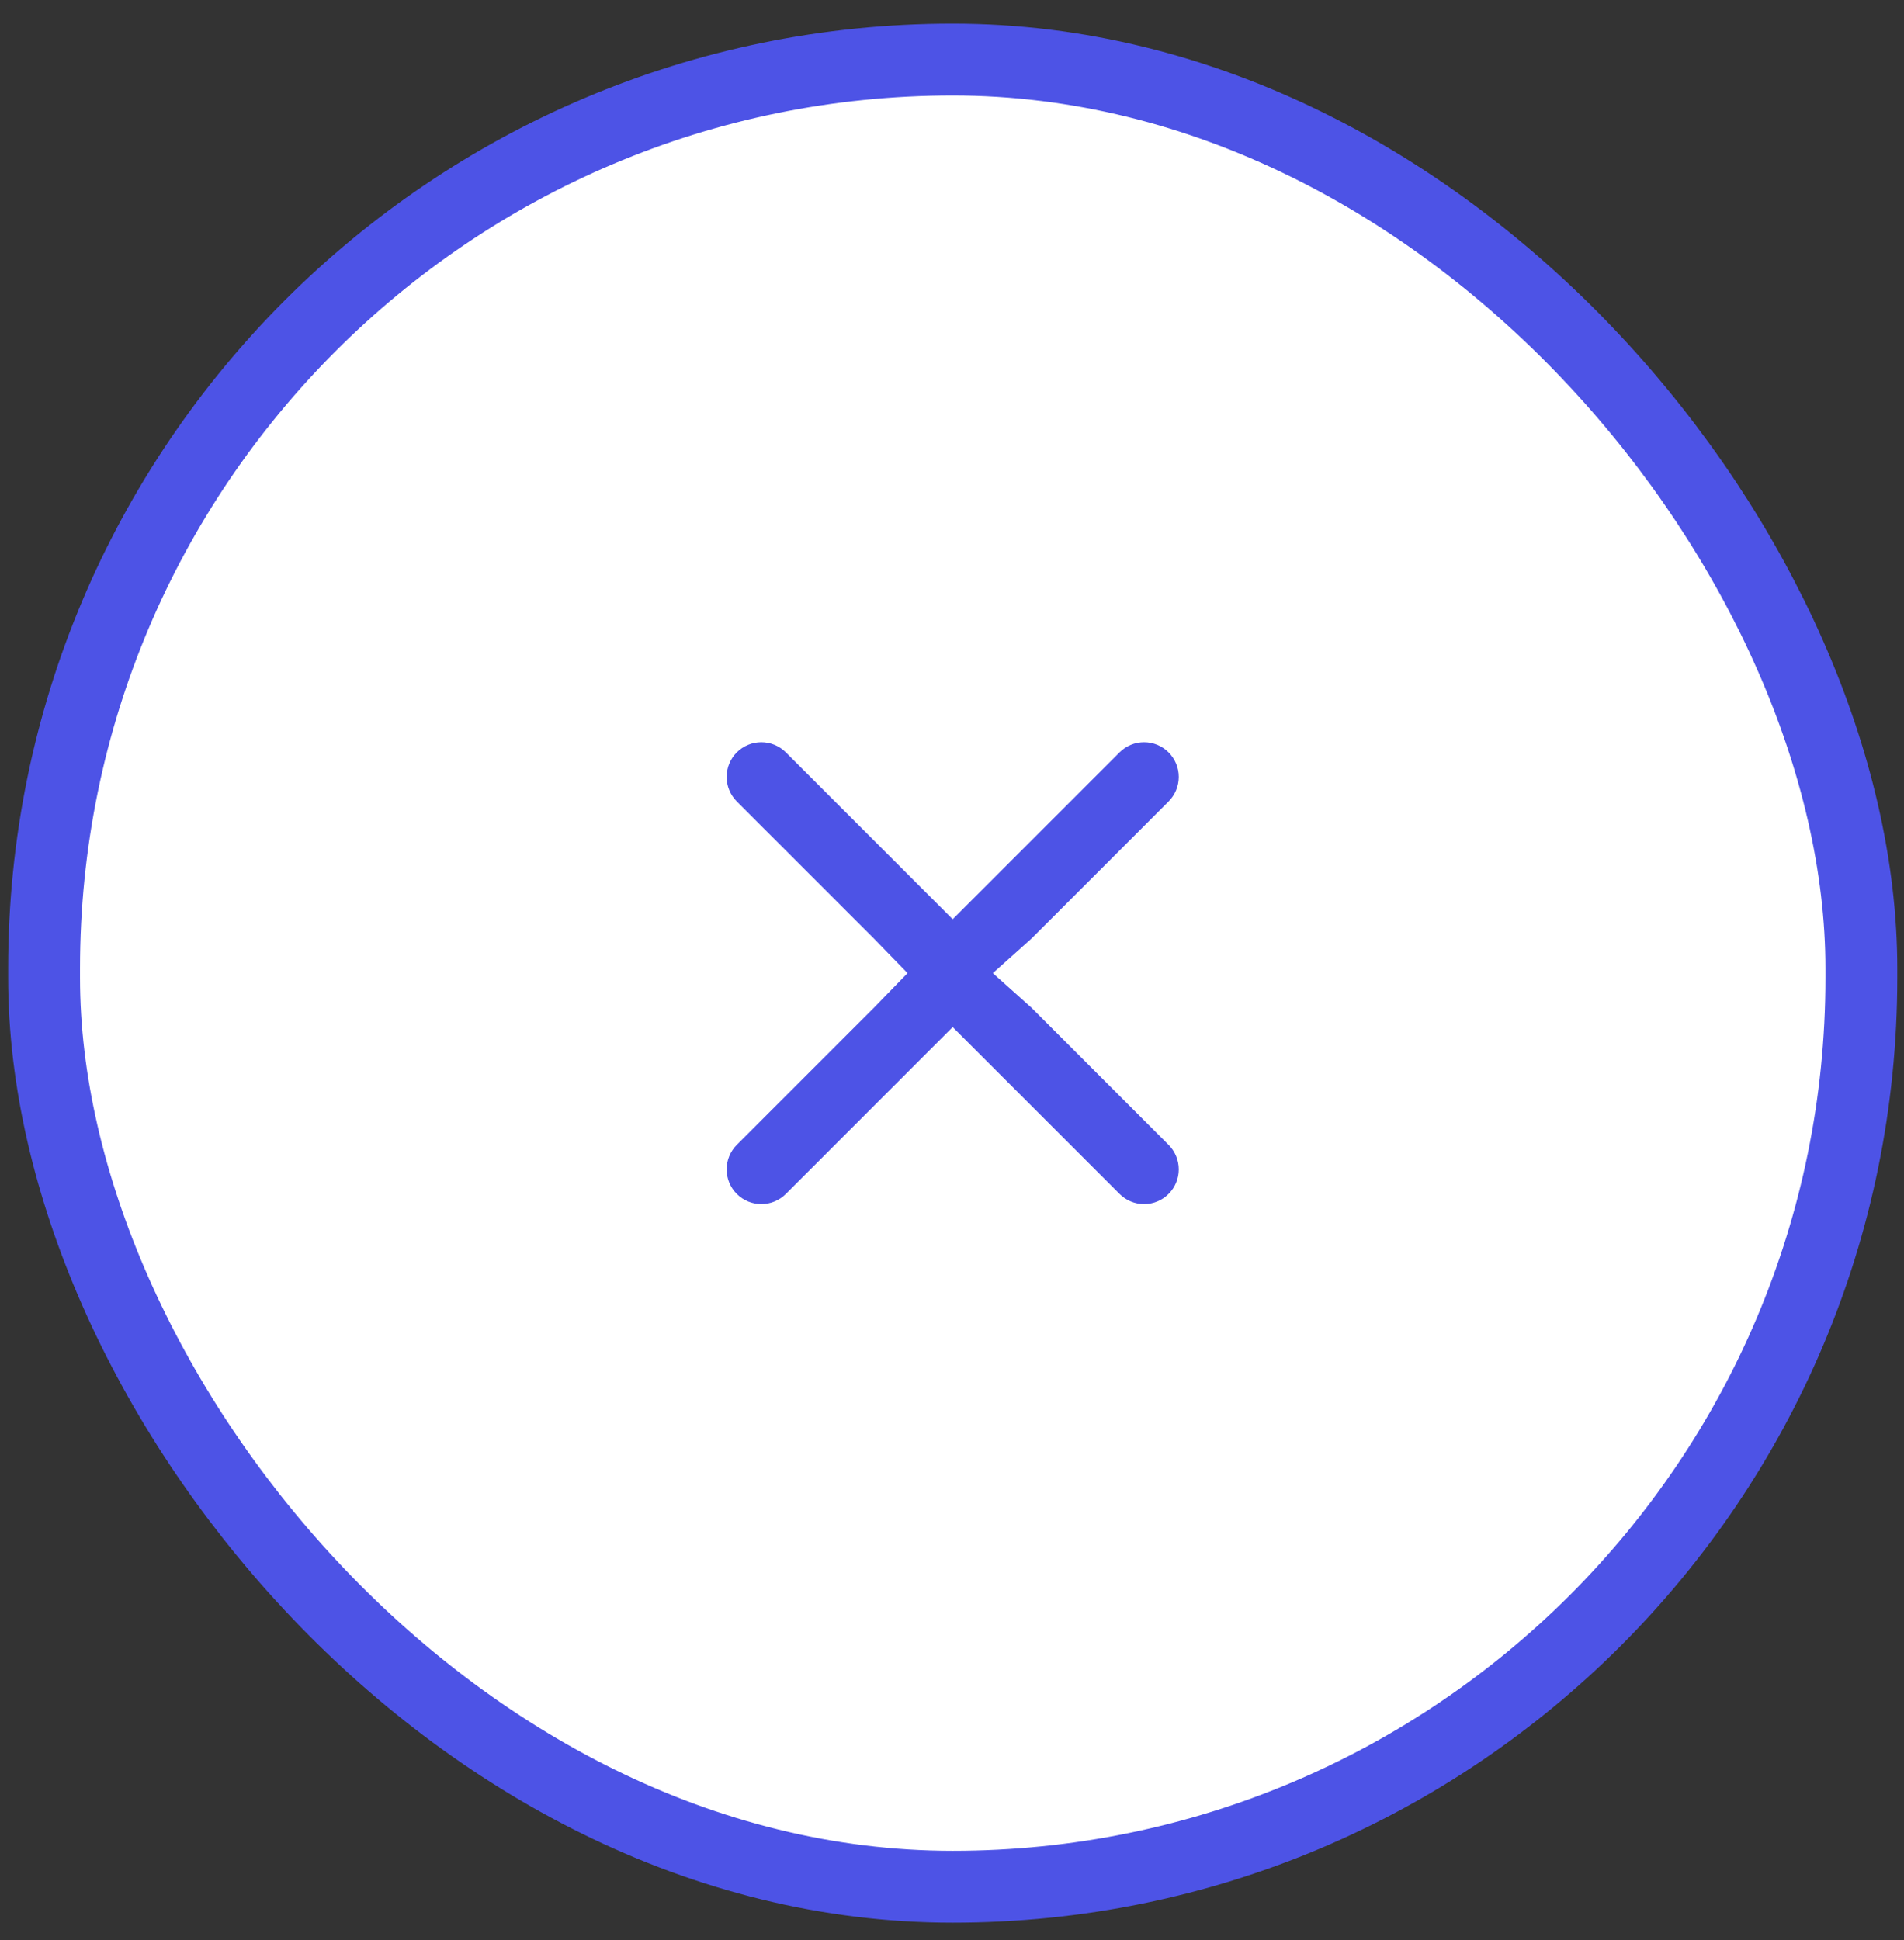
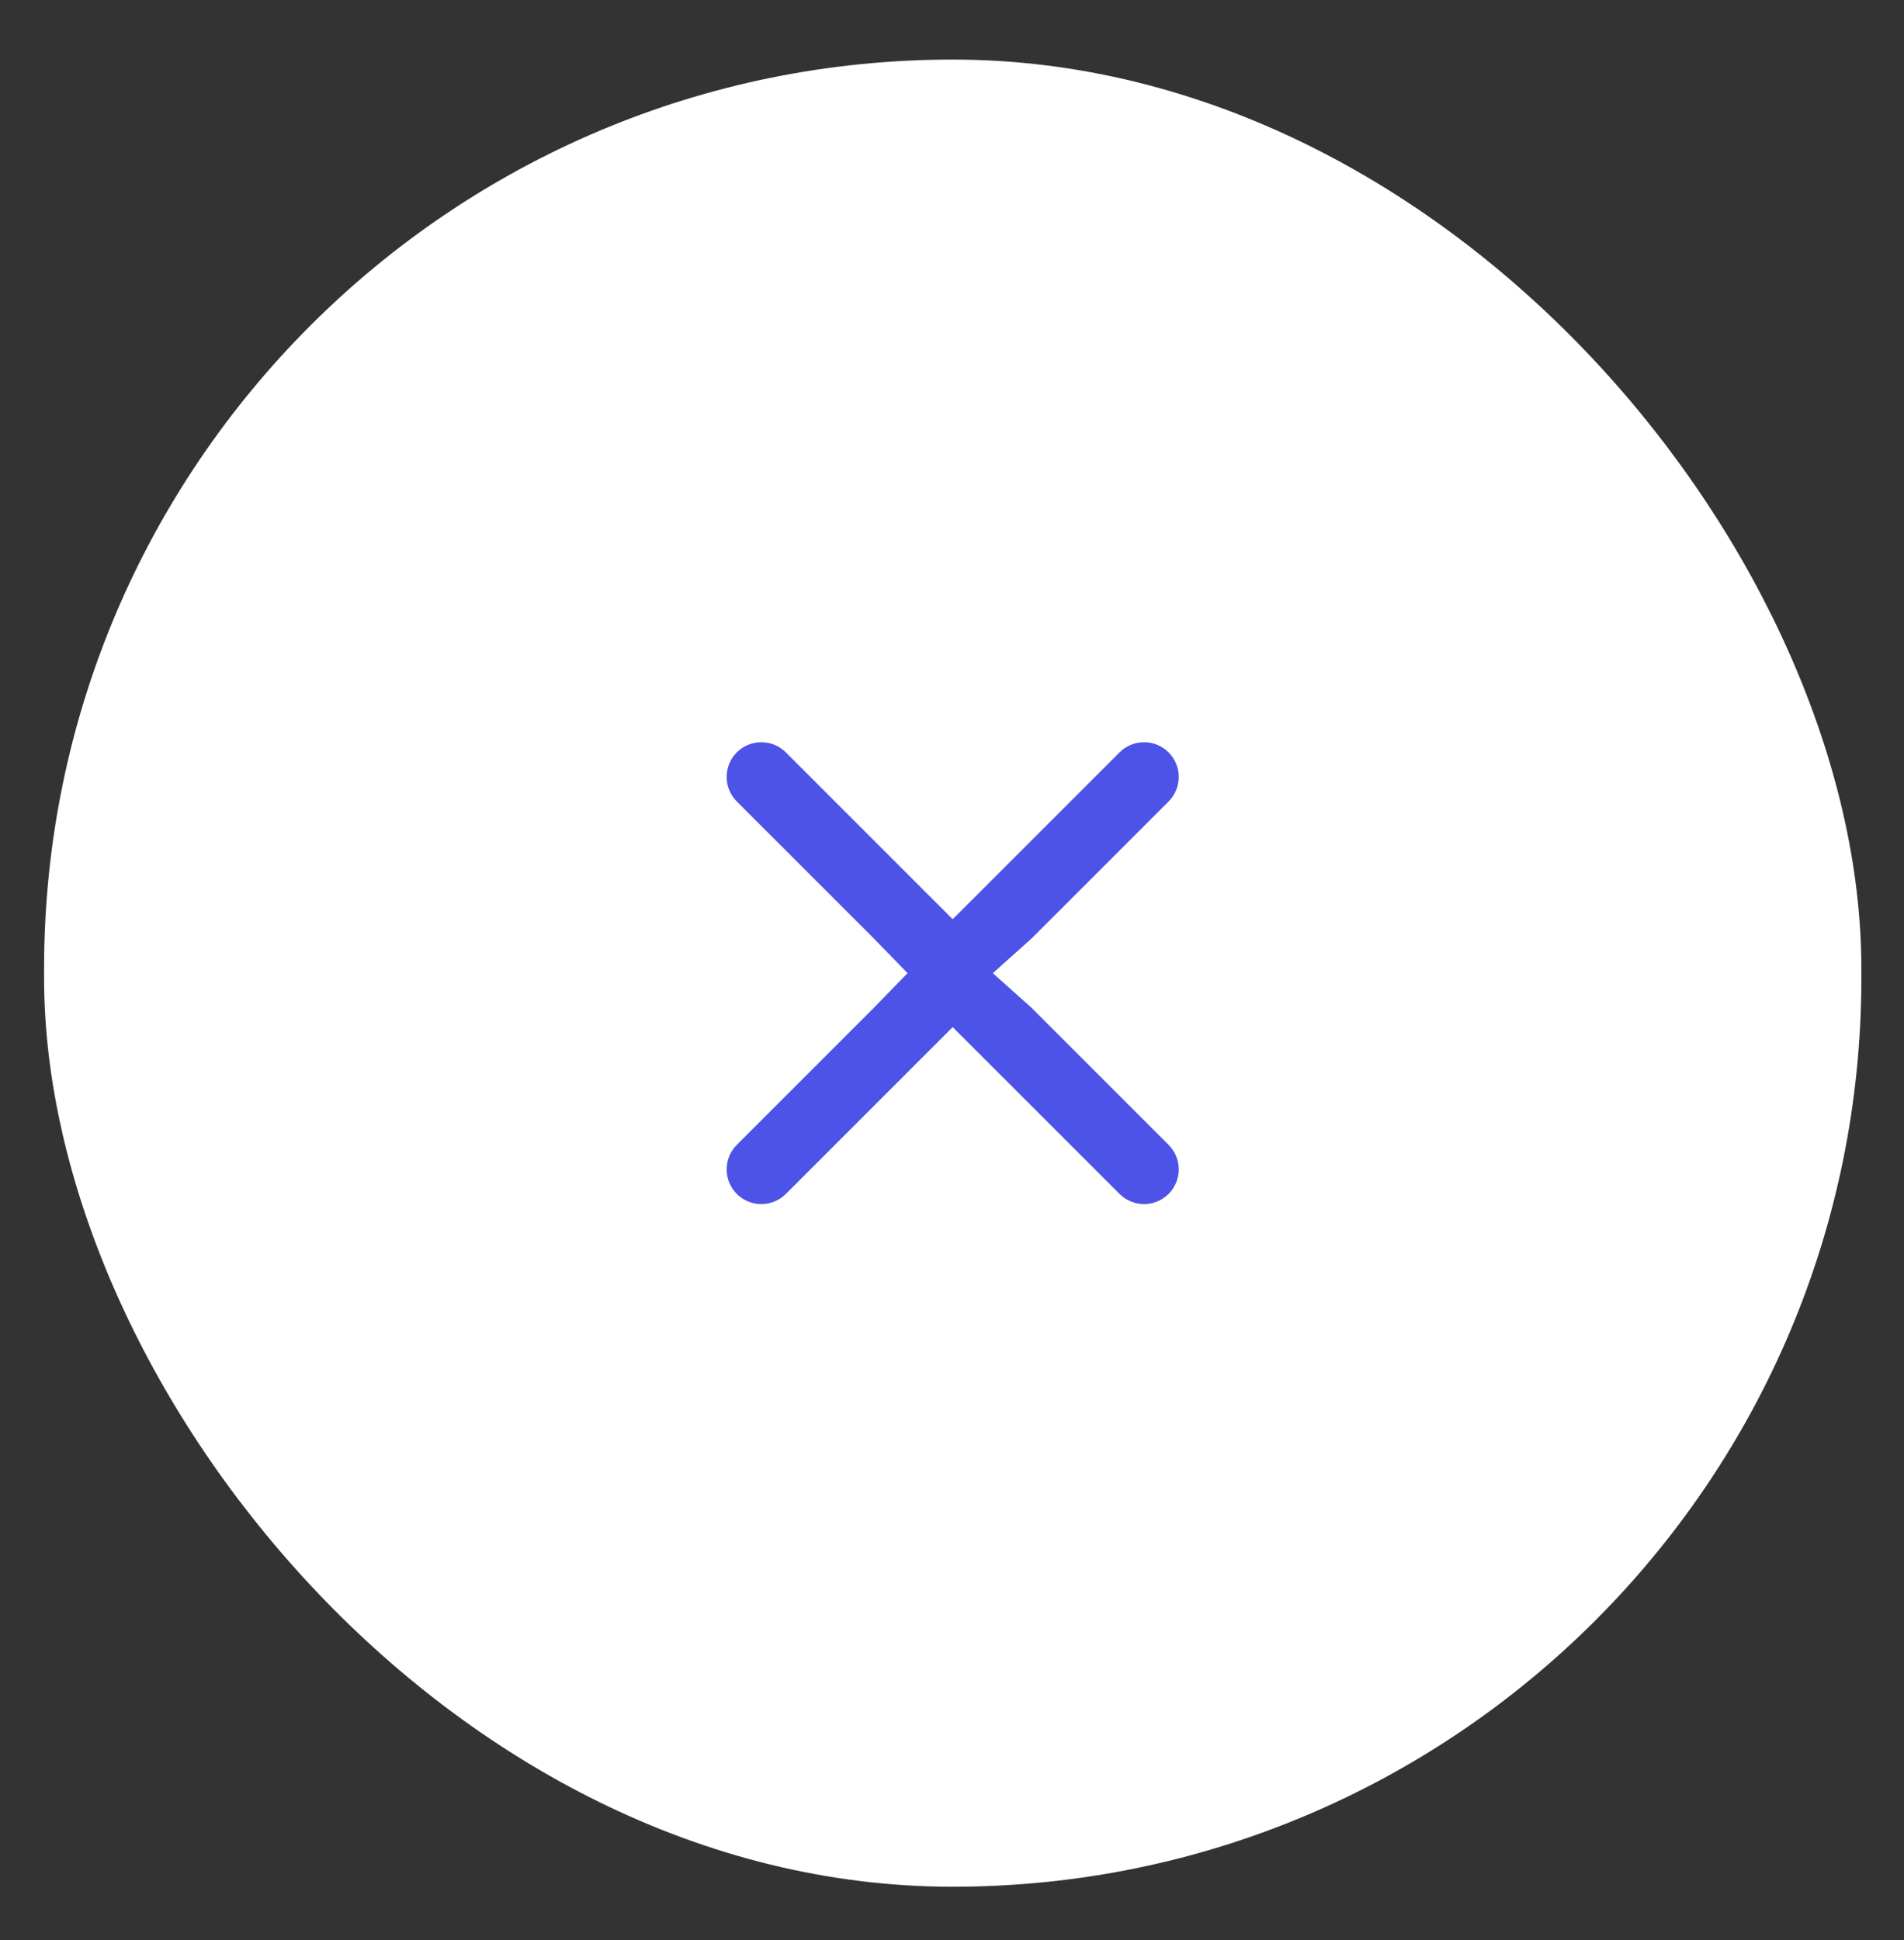
<svg xmlns="http://www.w3.org/2000/svg" width="53" height="54" viewBox="0 0 53 54" fill="none">
  <rect x="0" y="0" width="53" height="54" fill="#333333" stroke="none" />
  <rect x="1.227" y="1.658" width="50.586" height="50.856" rx="25.293" fill="white" />
-   <rect x="1.227" y="1.658" width="50.586" height="50.856" rx="25.293" stroke="#4D53E6" stroke-width="2" />
  <path fill-rule="evenodd" clip-rule="evenodd" d="M21.875 33.231C21.694 33.412 21.448 33.514 21.192 33.514C20.936 33.514 20.691 33.412 20.509 33.231C20.328 33.05 20.227 32.804 20.227 32.548C20.227 32.292 20.328 32.047 20.509 31.865L24.323 28.052L25.262 27.086L24.323 26.12L20.509 22.307C20.328 22.125 20.227 21.88 20.227 21.624C20.227 21.368 20.328 21.122 20.509 20.941C20.691 20.76 20.936 20.658 21.192 20.658C21.448 20.658 21.694 20.76 21.875 20.941L26.519 25.585L31.164 20.941C31.345 20.76 31.59 20.658 31.846 20.658C32.102 20.658 32.348 20.76 32.529 20.941C32.71 21.122 32.812 21.368 32.812 21.624C32.812 21.88 32.71 22.125 32.529 22.307L28.716 26.12L27.637 27.086L28.716 28.052L32.529 31.865C32.71 32.047 32.812 32.292 32.812 32.548C32.812 32.804 32.71 33.05 32.529 33.231C32.348 33.412 32.102 33.514 31.846 33.514C31.59 33.514 31.345 33.412 31.164 33.231L26.519 28.587L21.875 33.231Z" fill="#4D53E6" />
</svg>